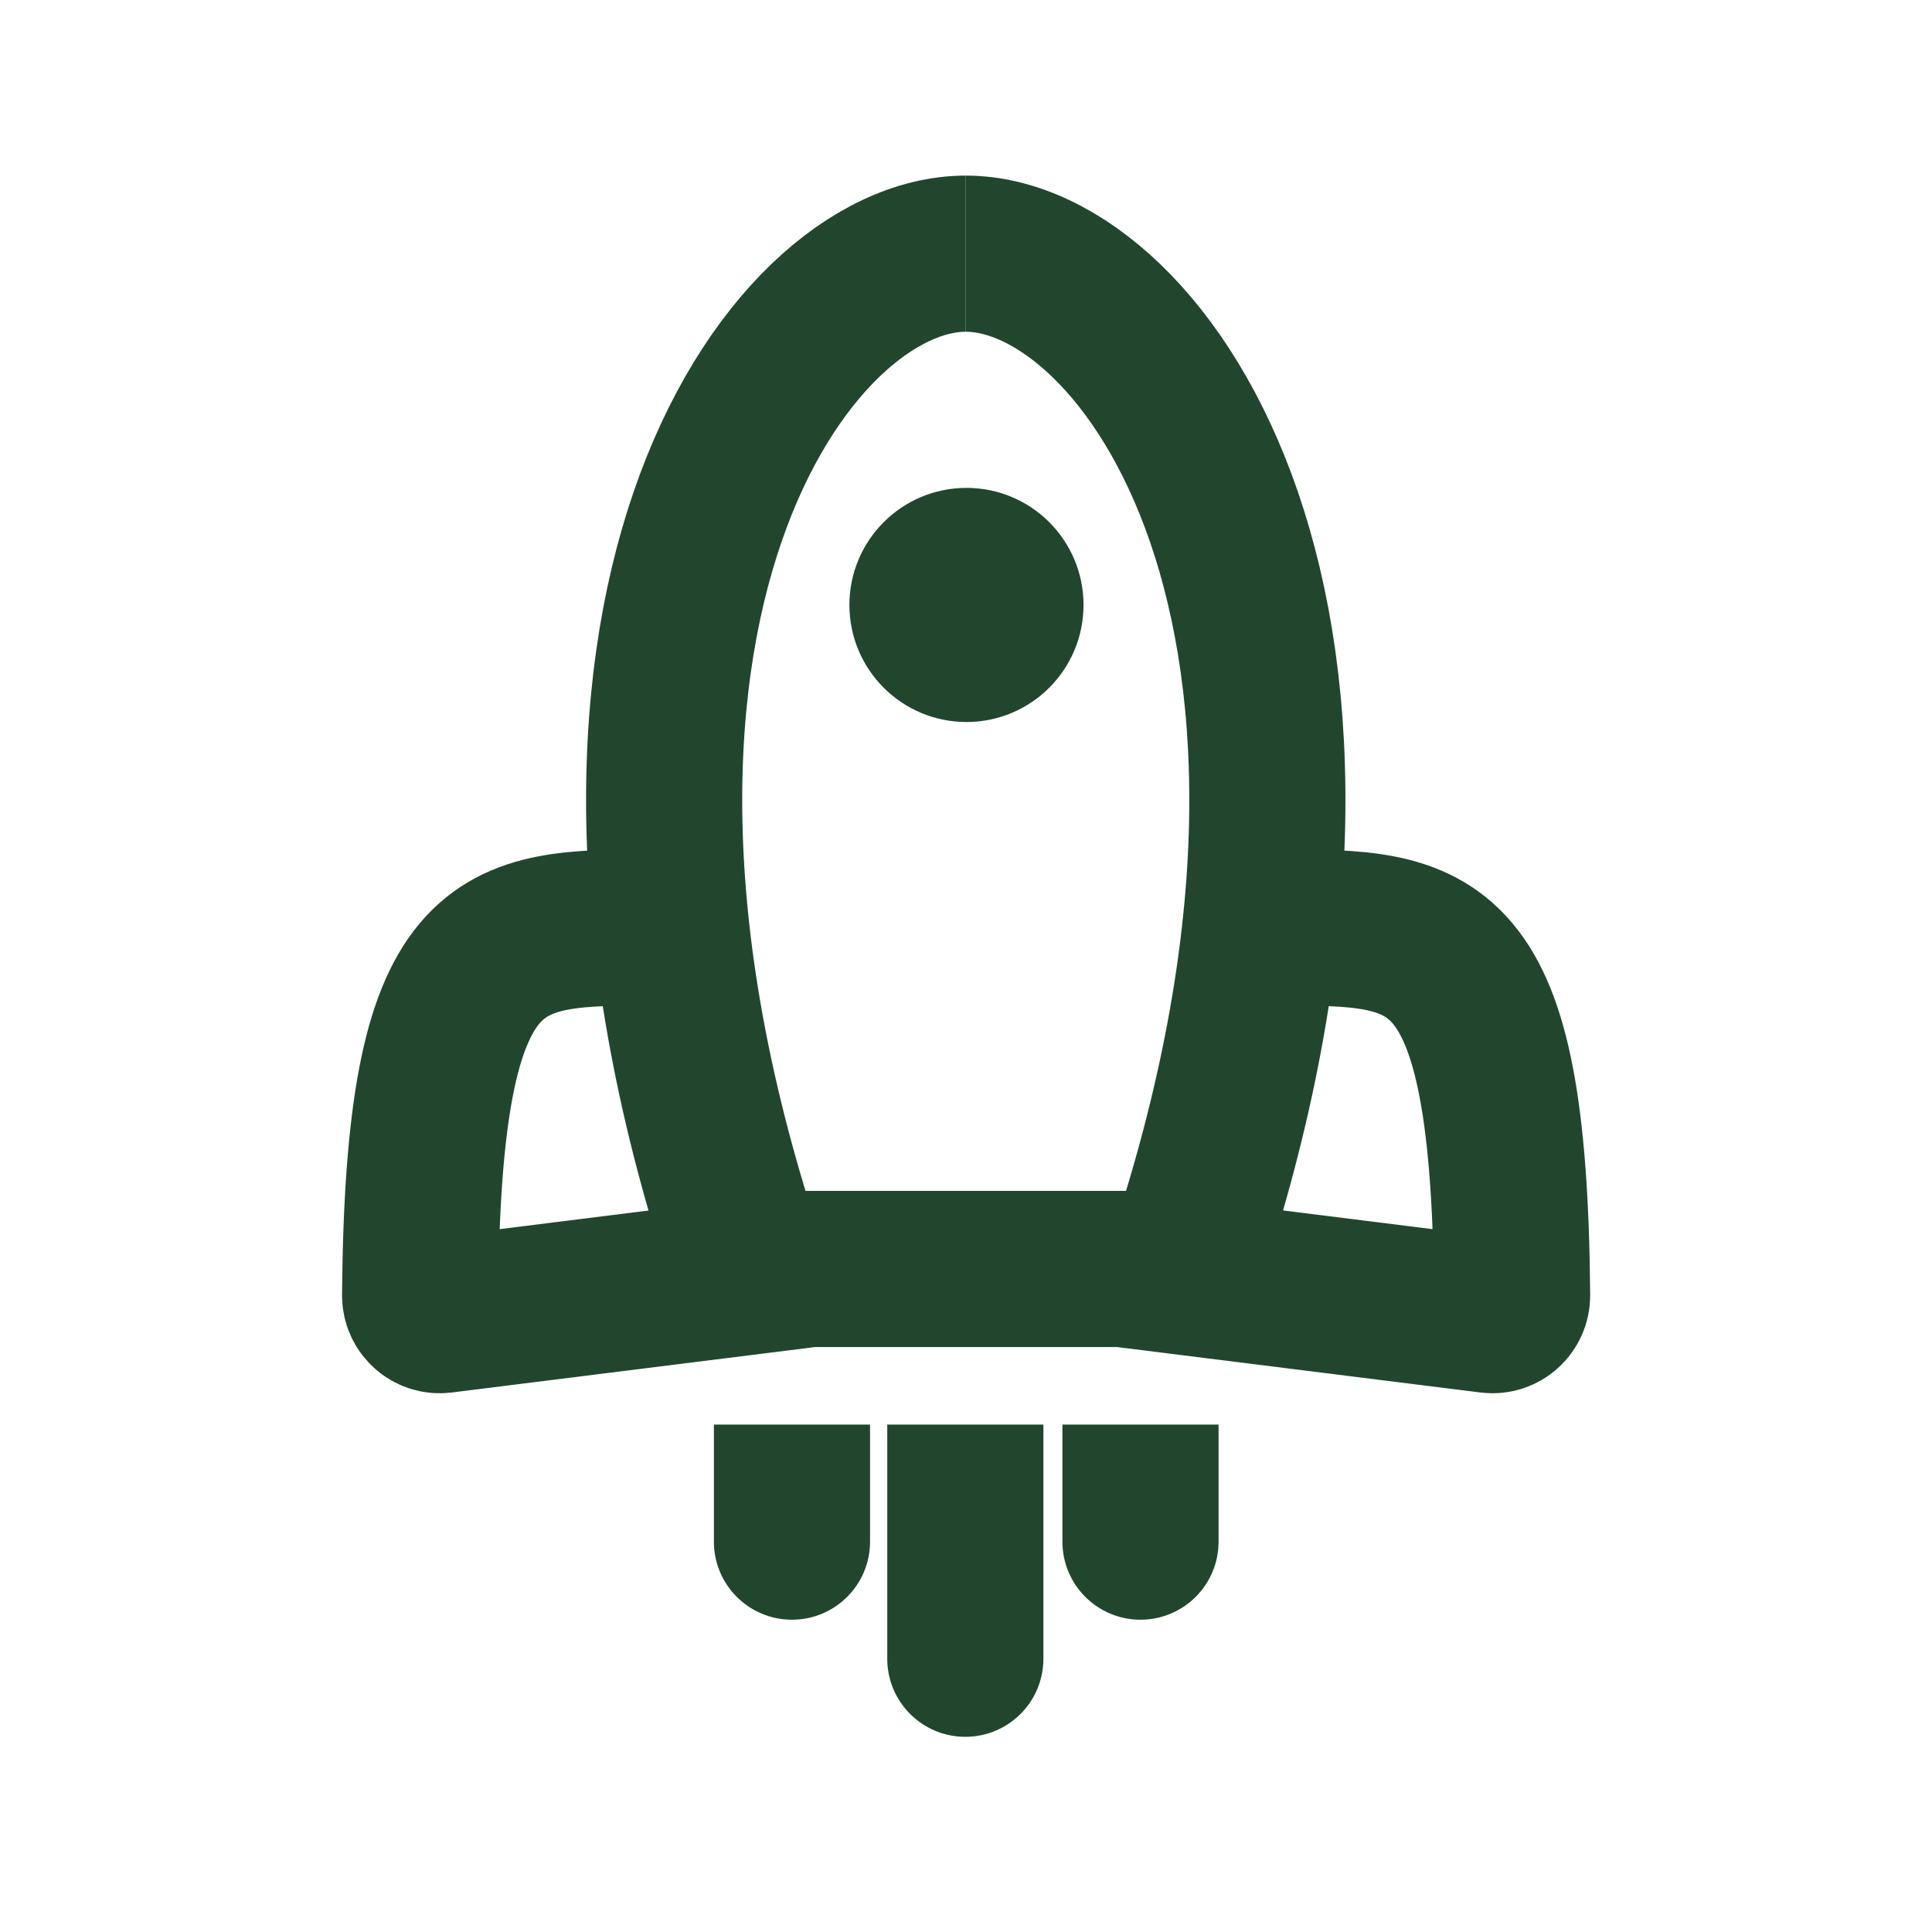
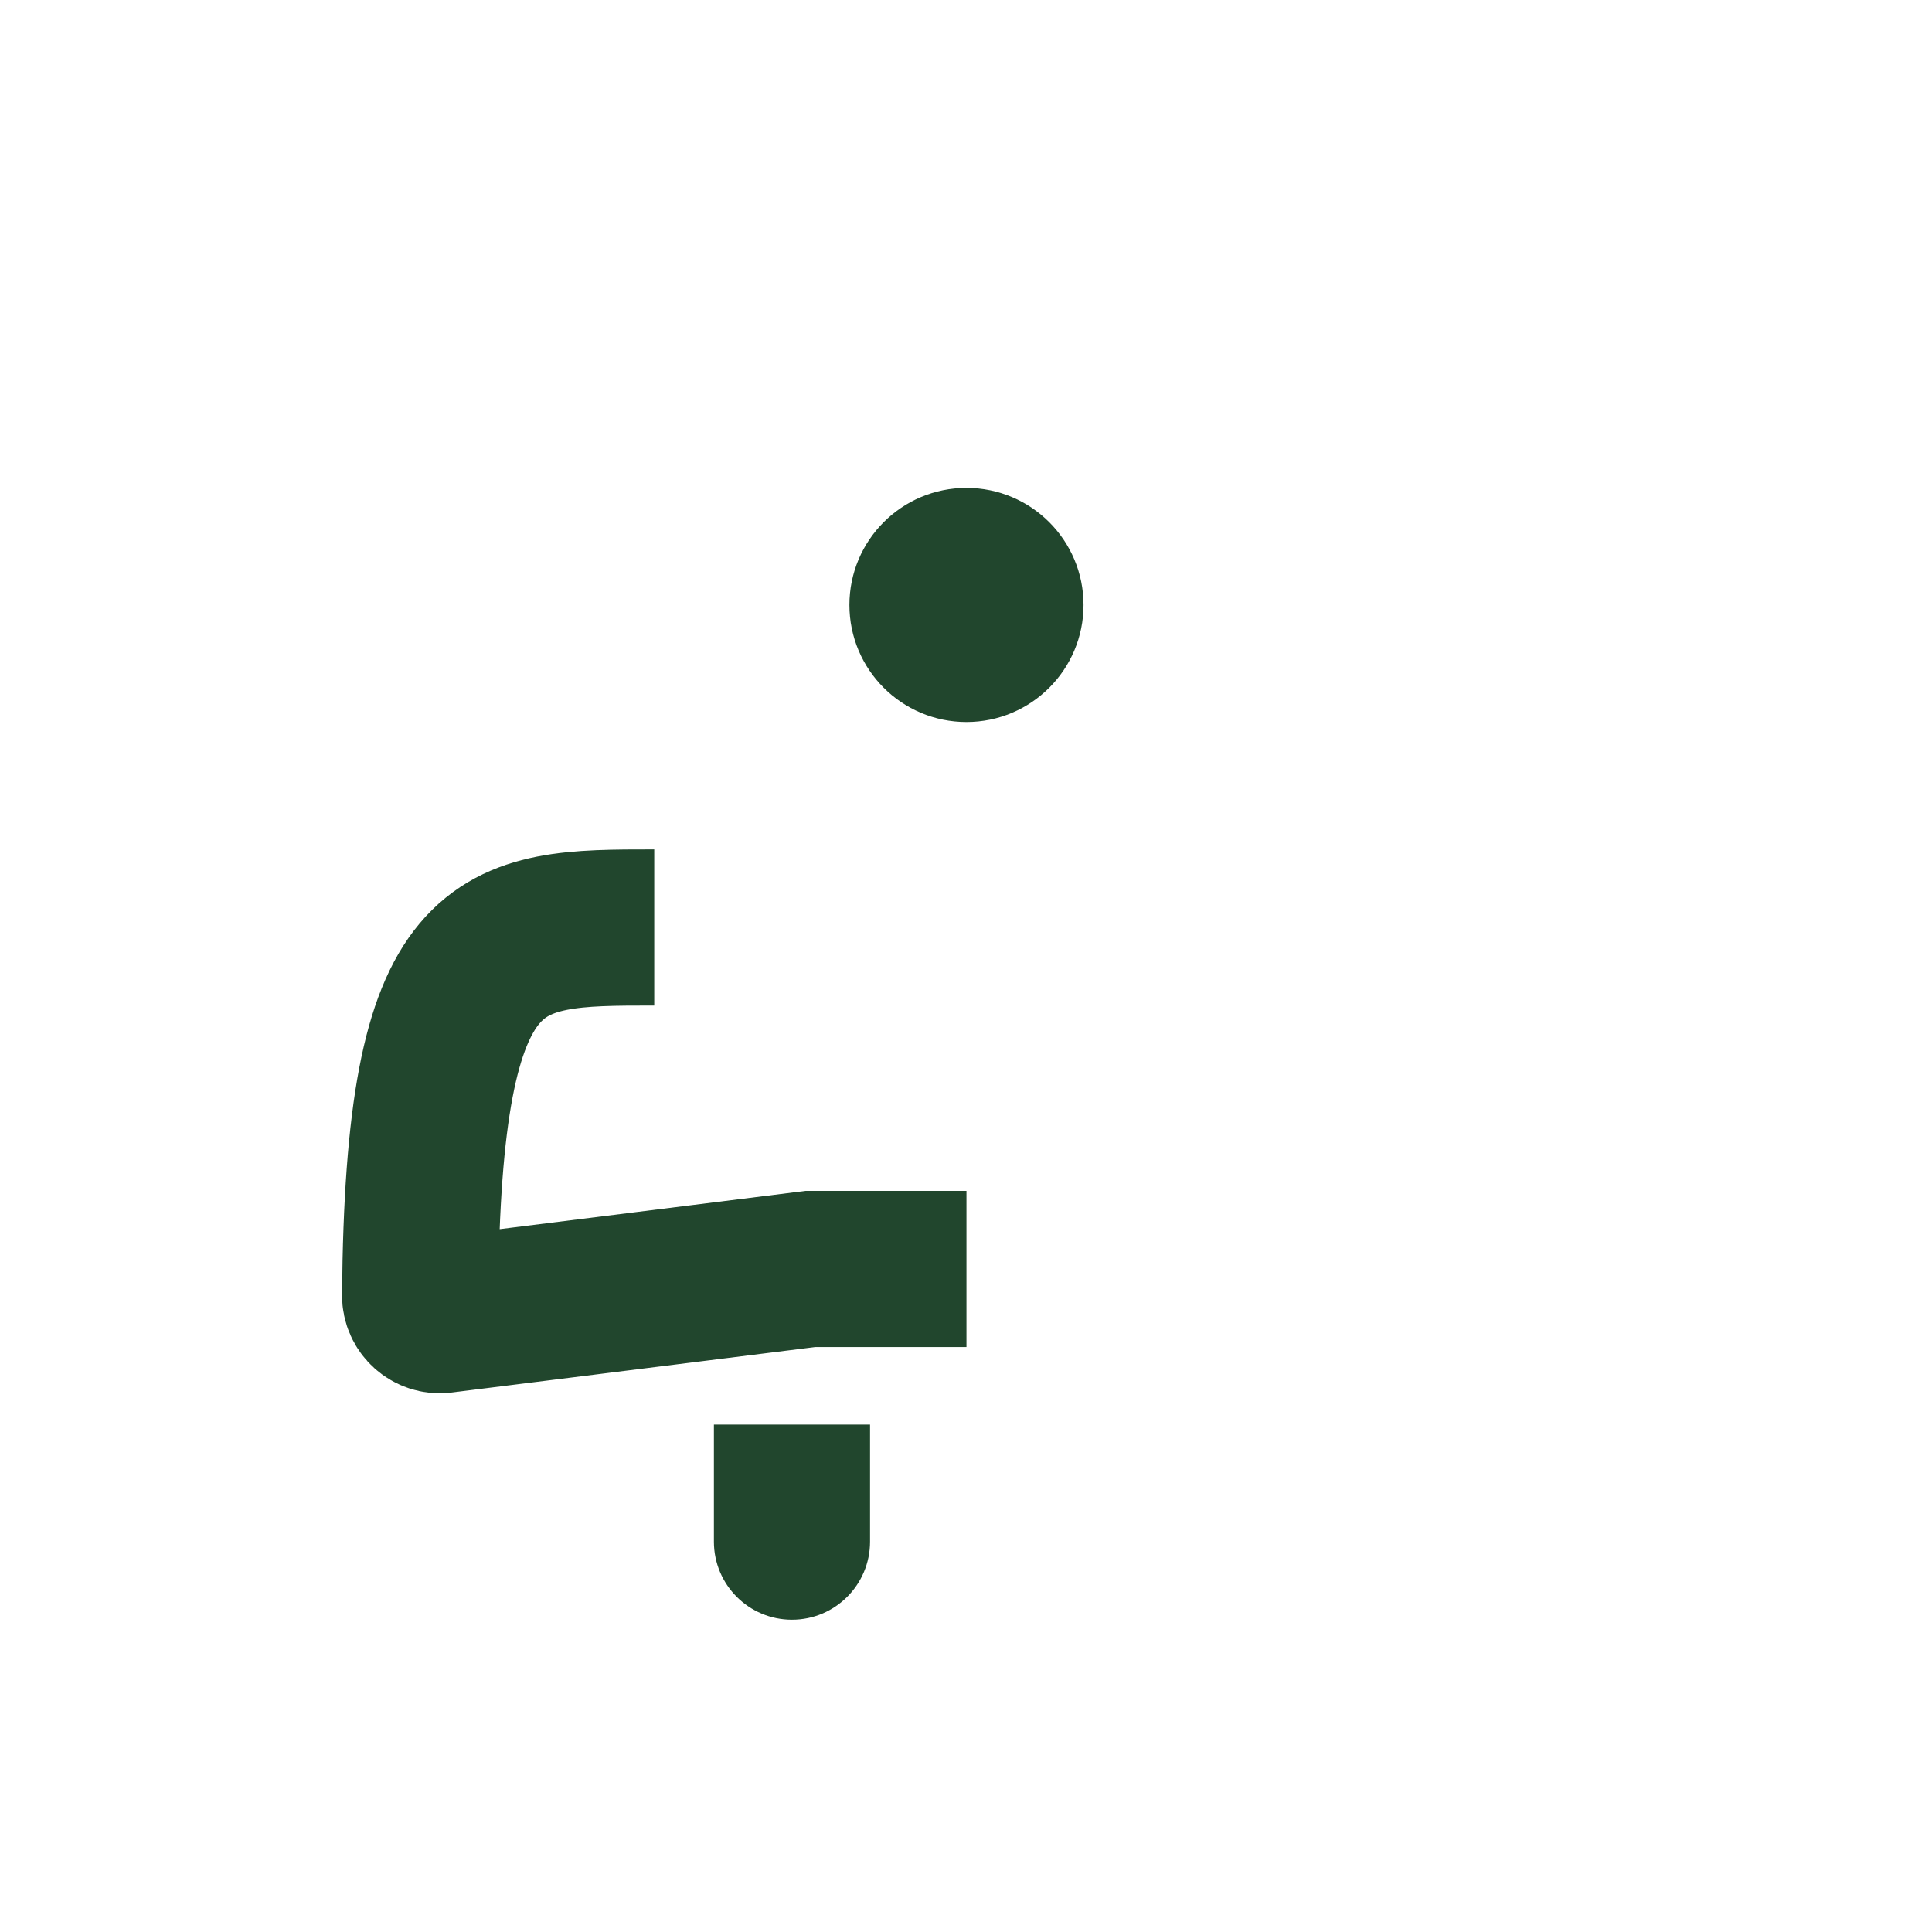
<svg xmlns="http://www.w3.org/2000/svg" width="33" height="33" viewBox="0 0 33 33" fill="none">
  <g clip-path="url(#clip0_15547_33478)">
-     <path d="M16.496 4.333C19.571 4.333 23.946 10.551 20.21 21.666" stroke="#21462D" stroke-width="2.667" />
-     <path d="M16.496 4.333C13.421 4.333 9.046 10.551 12.782 21.666" stroke="#21462D" stroke-width="2.667" />
    <circle cx="16.508" cy="10.333" r="1.333" fill="#21462D" stroke="#21462D" stroke-width="1.333" />
-     <path d="M21.829 15.842C24.502 15.842 25.779 15.842 25.828 22.126C25.829 22.327 25.654 22.486 25.455 22.462L19.163 21.675H16.496" stroke="#21462D" stroke-width="2.667" />
    <path d="M11.175 15.842C8.501 15.842 7.225 15.842 7.176 22.126C7.174 22.327 7.35 22.486 7.549 22.462L13.841 21.675H16.508" stroke="#21462D" stroke-width="2.667" />
-     <path d="M15.155 28.333C15.155 29.069 15.752 29.666 16.488 29.666C17.225 29.666 17.822 29.069 17.822 28.333H16.488H15.155ZM16.488 24.333H15.155V28.333H16.488H17.822V24.333H16.488Z" fill="#21462D" />
-     <path d="M18.147 26.333C18.147 27.069 18.744 27.666 19.48 27.666C20.217 27.666 20.814 27.069 20.814 26.333H19.48H18.147ZM19.48 24.333H18.147V26.333H19.48H20.814V24.333H19.48Z" fill="#21462D" />
    <path d="M12.194 26.333C12.194 27.069 12.791 27.666 13.527 27.666C14.264 27.666 14.861 27.069 14.861 26.333H13.527H12.194ZM13.527 24.333H12.194V26.333H13.527H14.861V24.333H13.527Z" fill="#21462D" />
  </g>
  <defs>
    <clipPath id="clip0_15547_33478">
      <rect width="32" height="32" fill="white" transform="translate(0.5 0.333)" />
    </clipPath>
  </defs>
</svg>